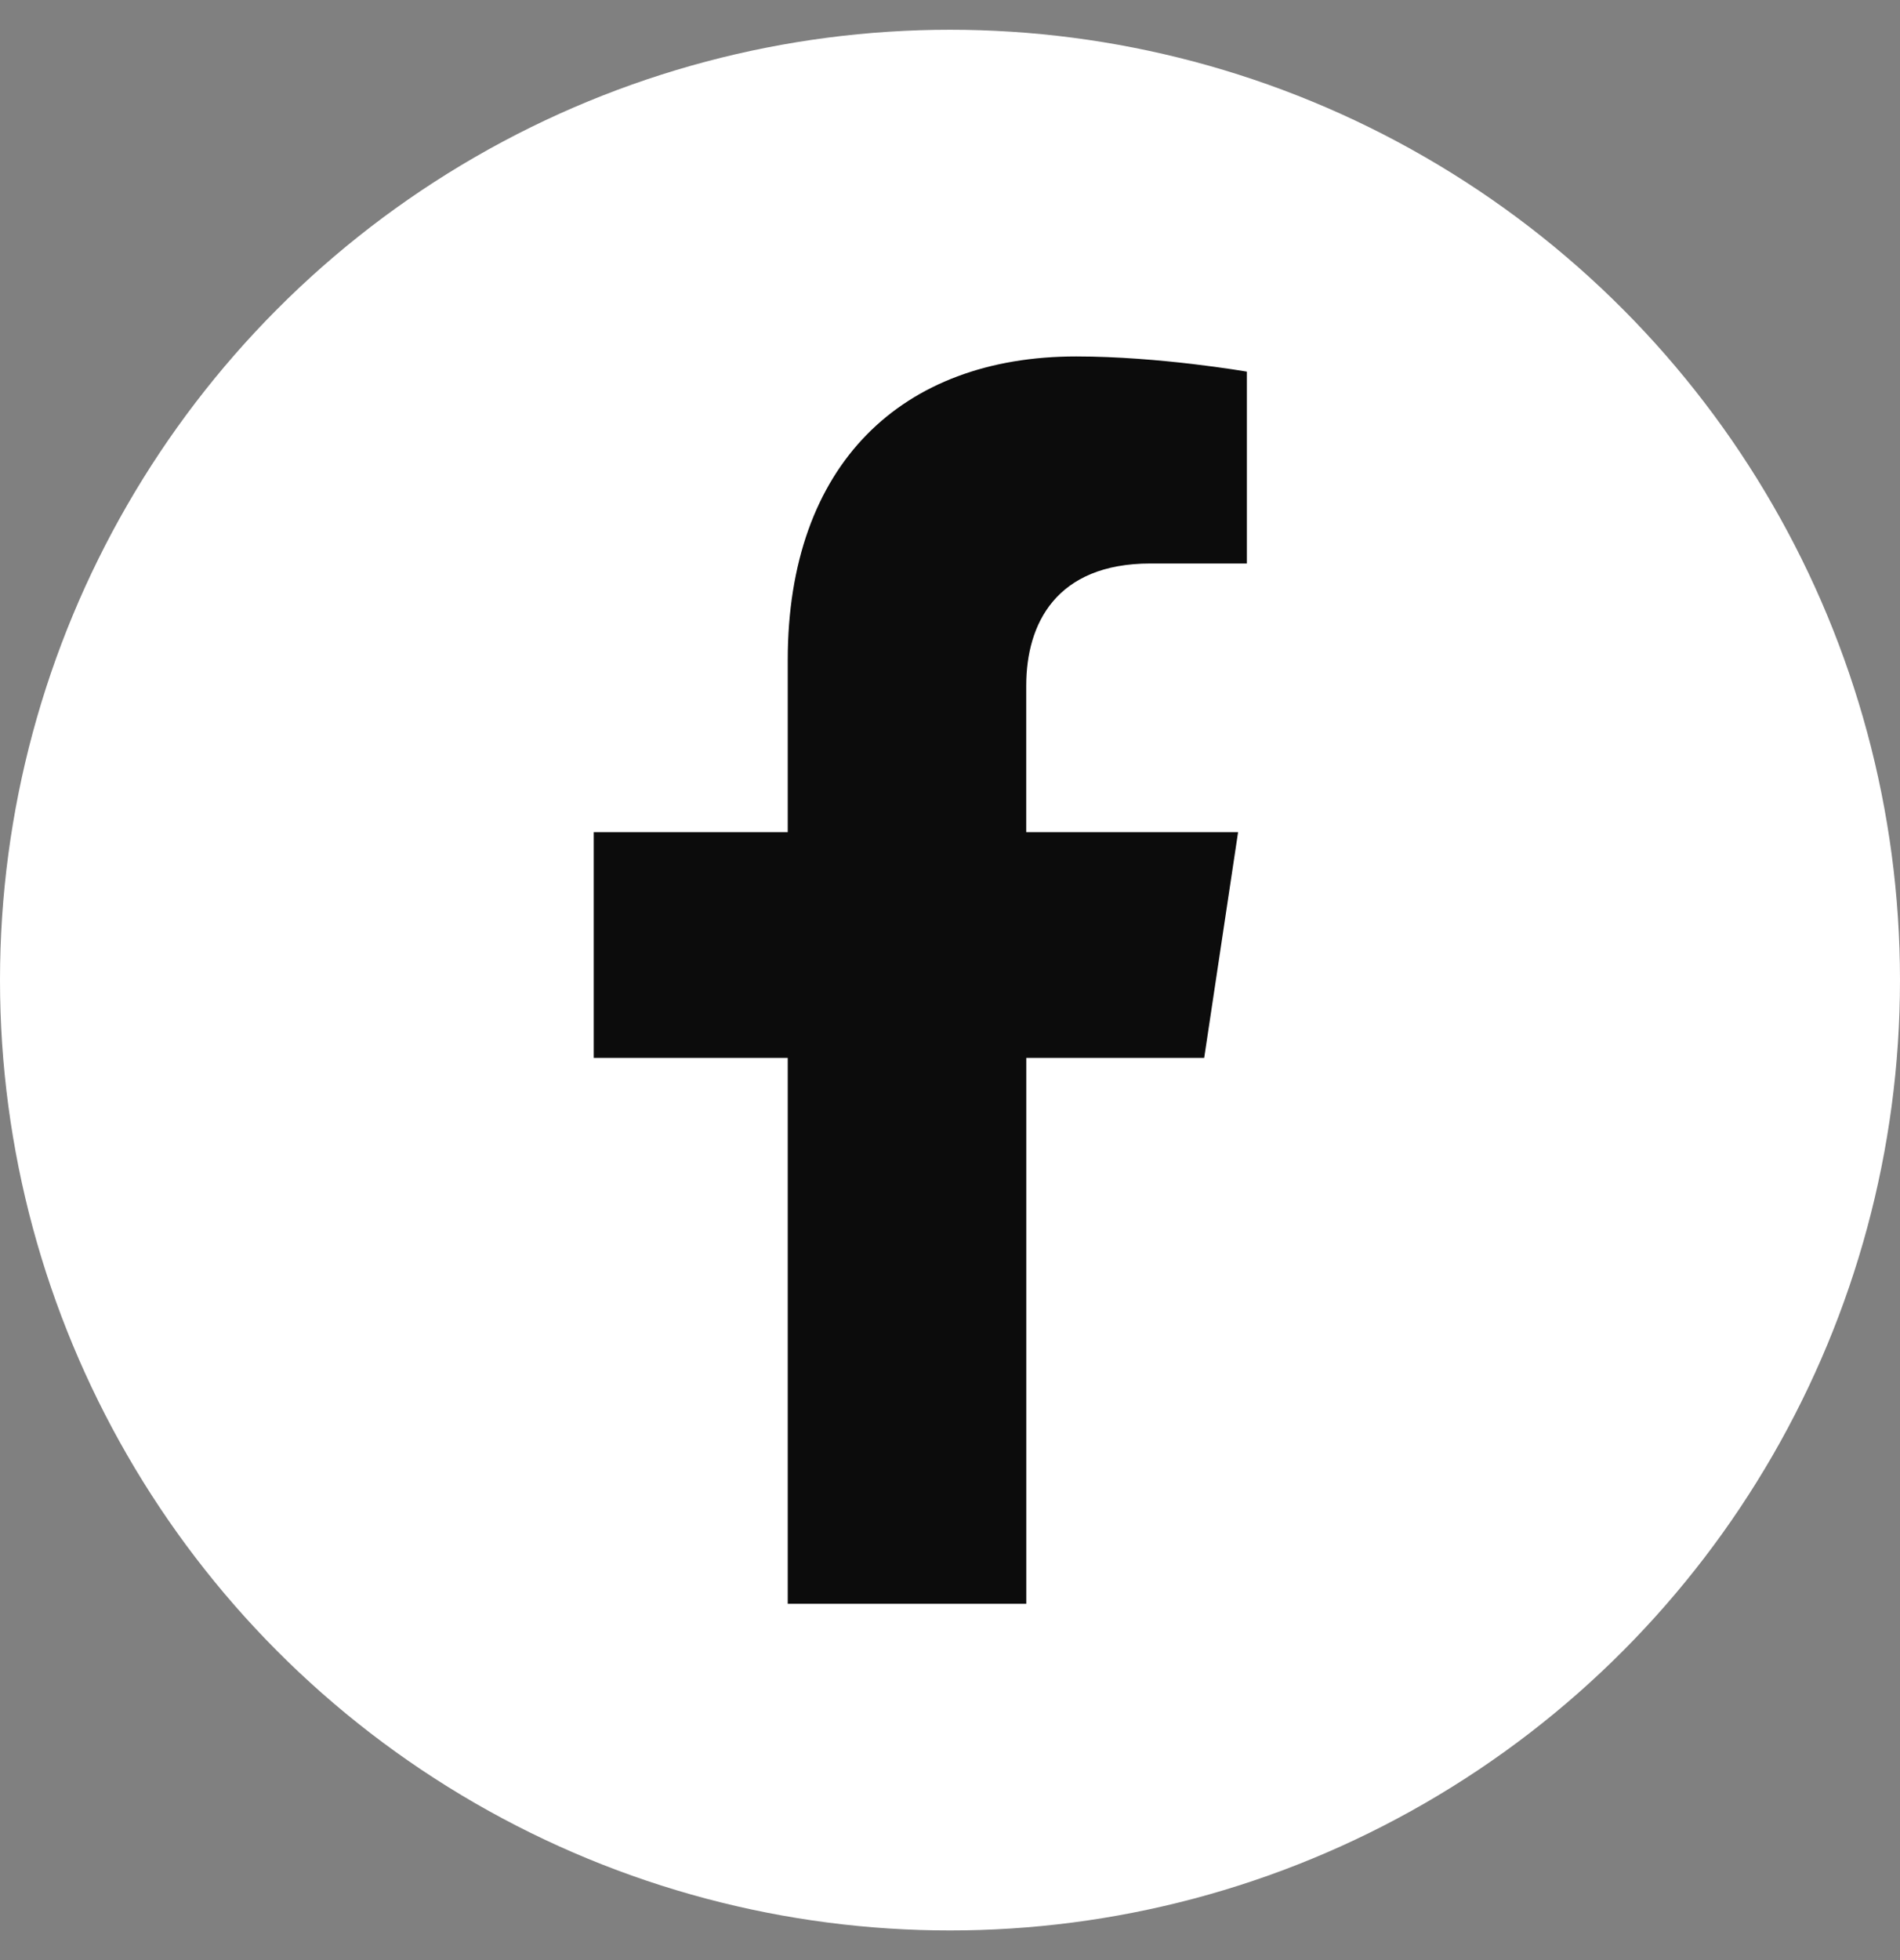
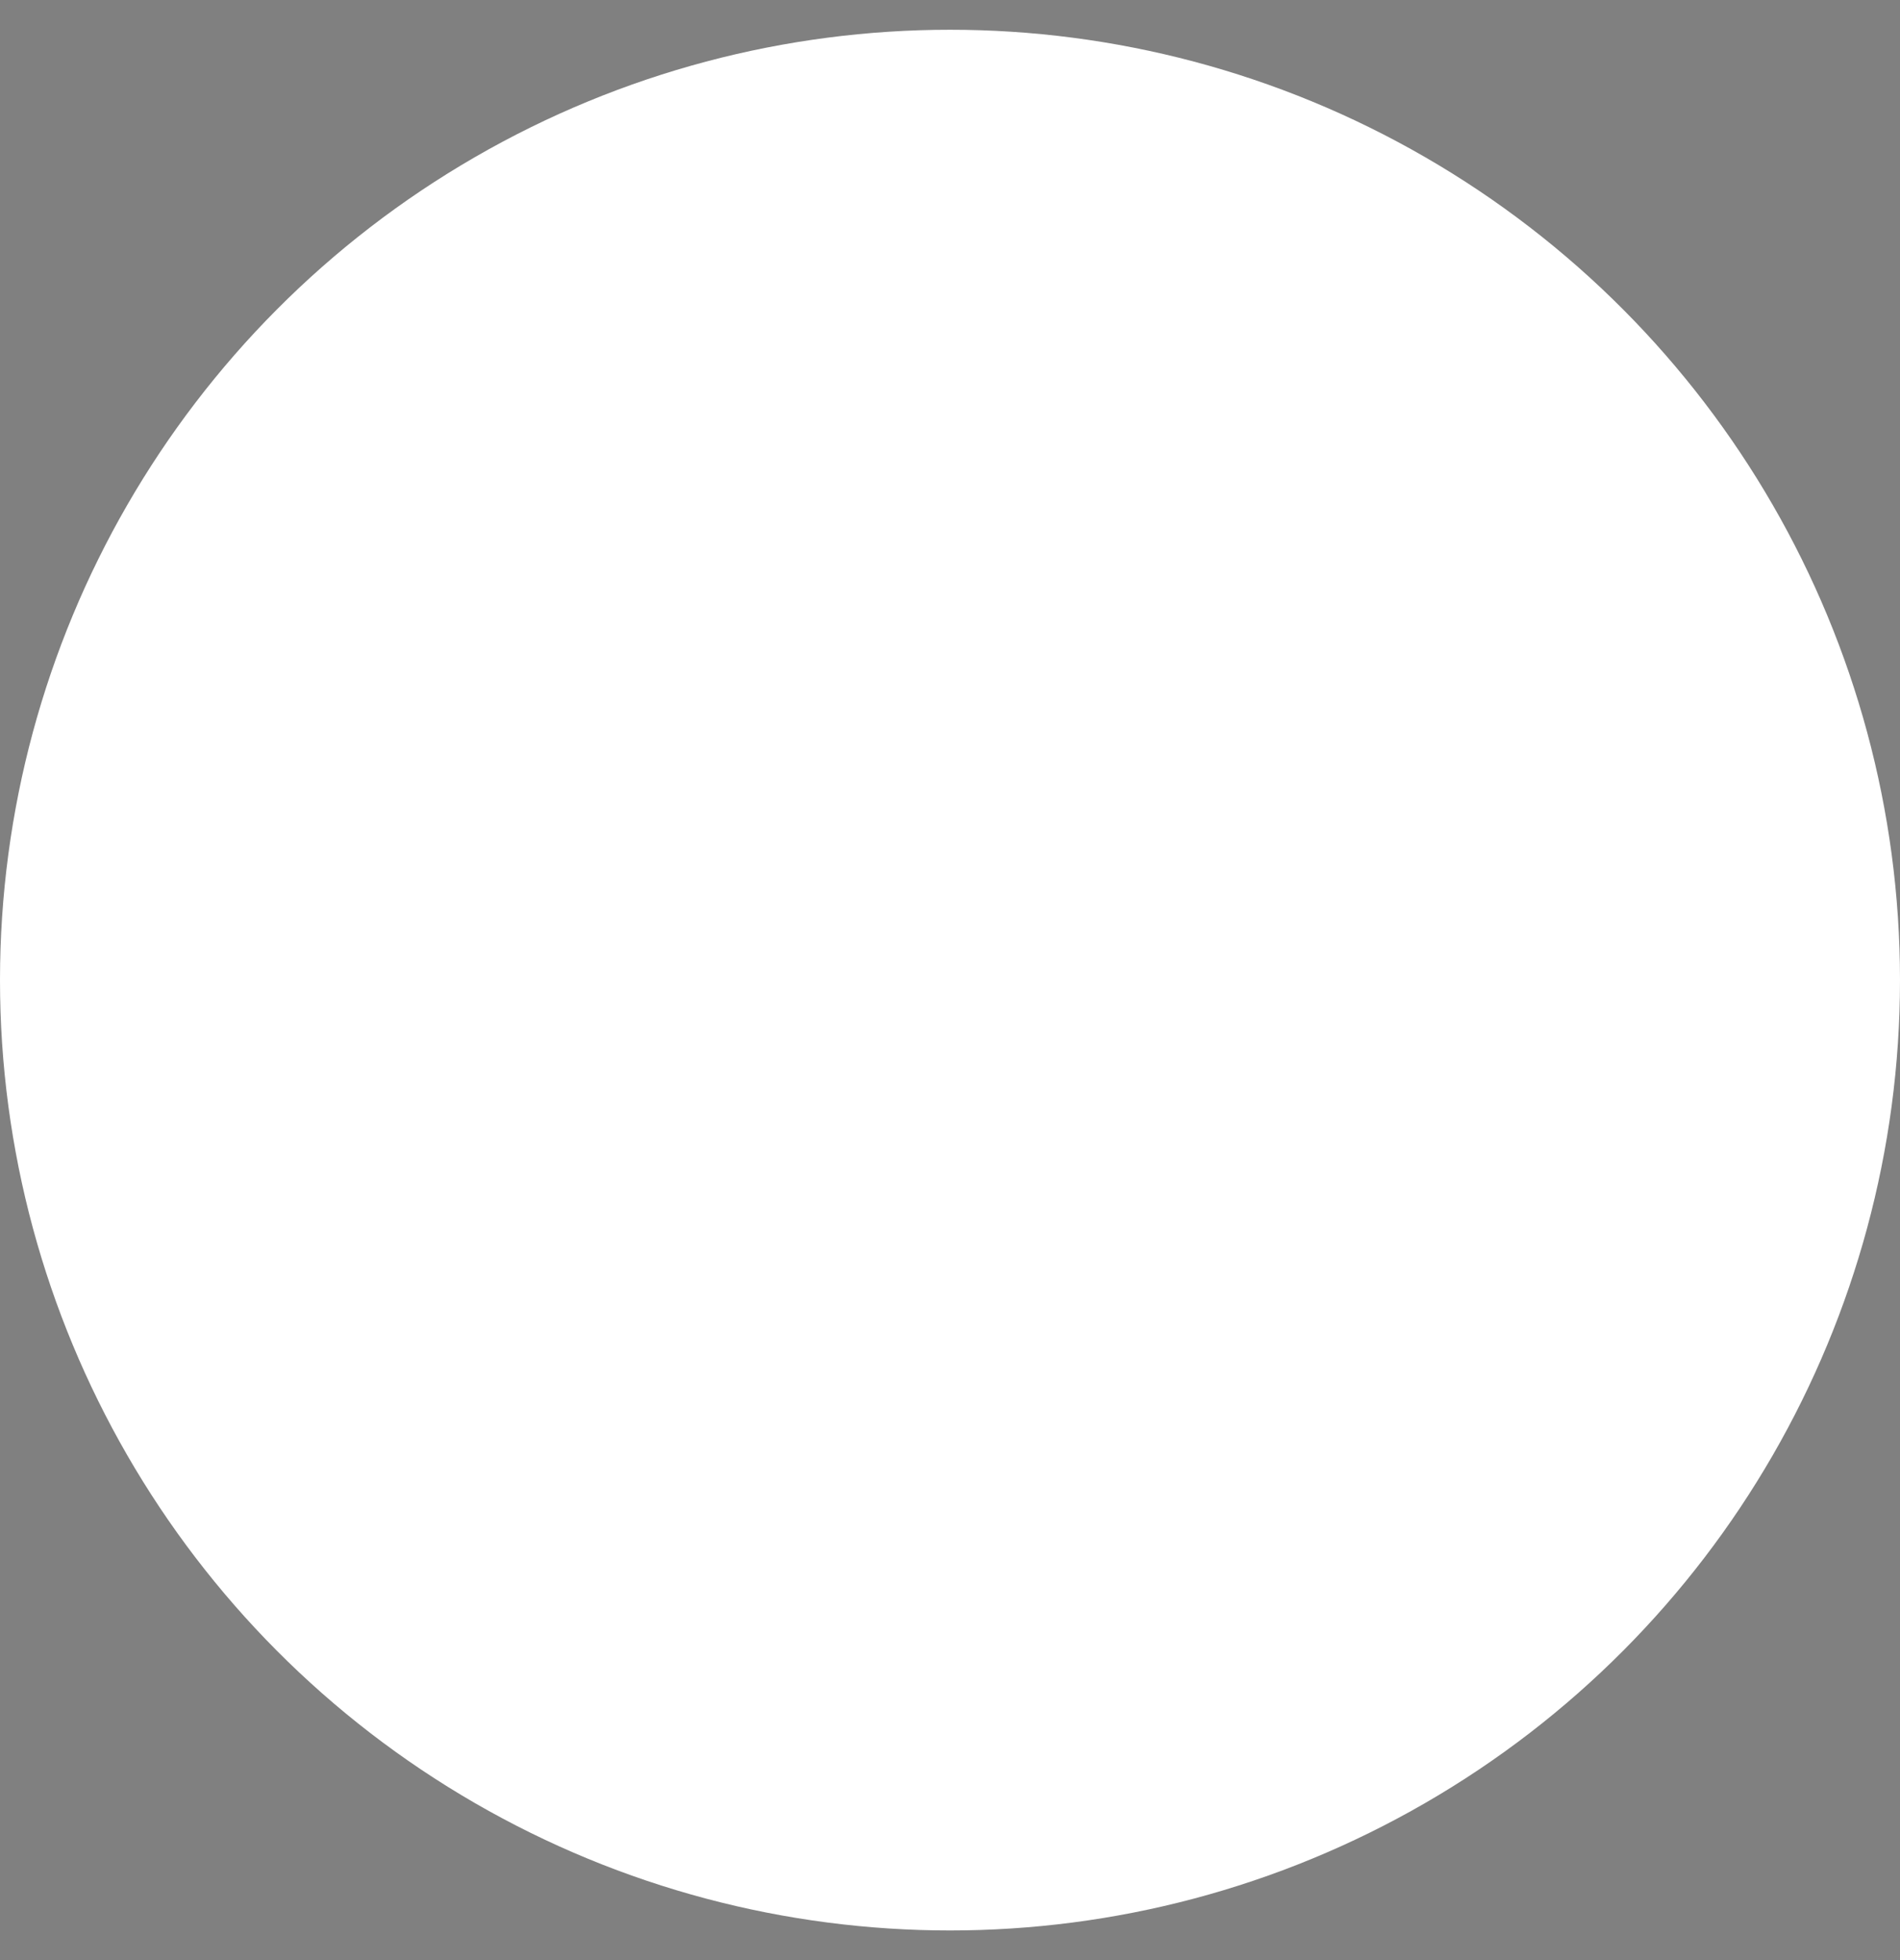
<svg xmlns="http://www.w3.org/2000/svg" fill="none" height="33" viewBox="0 0 32 33" width="32">
  <rect x="0" y="0" width="32" height="33" fill="#808080" stroke="none" />
  <circle cx="16" cy="16.501" fill="#fff" r="16" />
-   <path d="m20.281 17.811.571-3.801h-3.568v-2.468c0-1.037.501-2.055 2.092-2.055h1.624v-3.23s-1.47-.256-2.875-.256c-2.939 0-4.858 1.818-4.858 5.114v2.895h-3.267v3.801h3.267v9.19h4.018v-9.19z" fill="#0c0c0c" />
</svg>